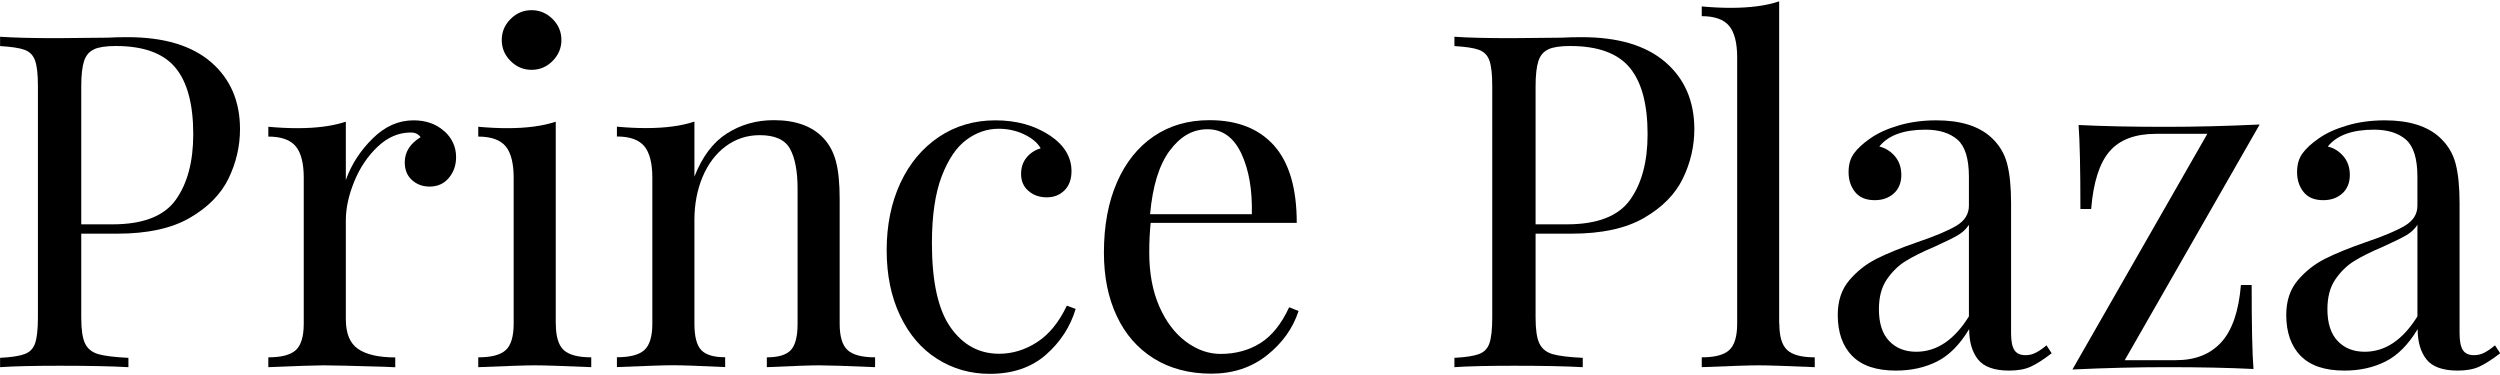
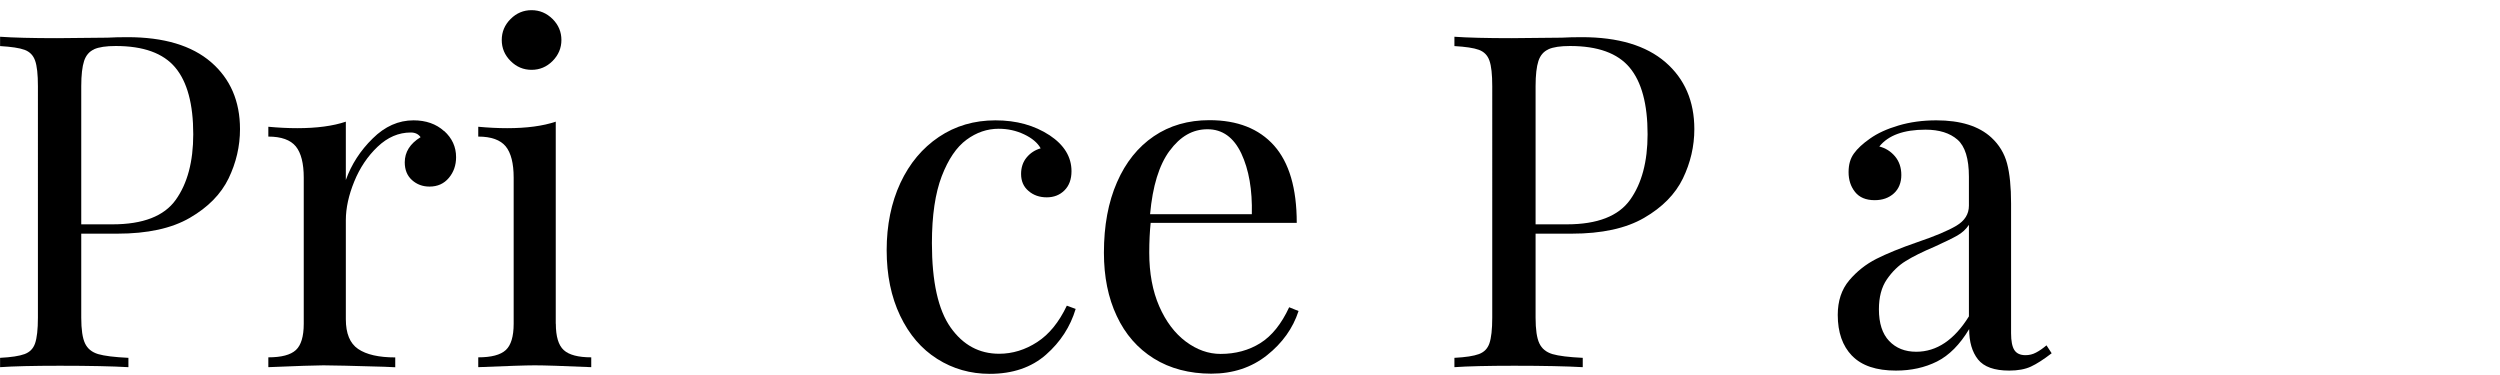
<svg xmlns="http://www.w3.org/2000/svg" id="logos" viewBox="0 0 300 45">
  <path d="M9.75,28.04v10.08c0,1.42.15,2.45.45,3.08.3.64.82,1.06,1.57,1.29.75.22,1.96.37,3.64.45v1.12c-1.94-.11-4.69-.17-8.23-.17-3.21,0-5.6.06-7.17.17v-1.12c1.34-.07,2.32-.22,2.94-.45s1.04-.65,1.26-1.29c.22-.64.34-1.66.34-3.08V10.35c0-1.42-.11-2.44-.34-3.08-.22-.63-.64-1.06-1.26-1.29s-1.6-.37-2.94-.45v-1.12c1.57.11,3.85.17,6.83.17l6.05-.06c.71-.04,1.51-.06,2.41-.06,4.37,0,7.71,1,10.03,3,2.31,2,3.47,4.68,3.47,8.04,0,2.05-.46,4.02-1.37,5.91-.92,1.89-2.46,3.46-4.65,4.73-2.18,1.27-5.09,1.9-8.71,1.9h-4.31ZM11.29,5.92c-.58.26-.98.73-1.2,1.4s-.34,1.68-.34,3.02v16.58h3.75c3.66,0,6.19-.98,7.59-2.94,1.4-1.96,2.1-4.58,2.1-7.87,0-3.62-.72-6.29-2.16-8.01-1.44-1.72-3.82-2.58-7.14-2.58-1.16,0-2.03.13-2.6.39Z" />
  <path d="M53.3,15.72c.95.86,1.43,1.9,1.43,3.14,0,.97-.29,1.8-.87,2.49-.58.69-1.35,1.04-2.32,1.04-.82,0-1.52-.26-2.1-.78-.58-.52-.87-1.23-.87-2.13,0-1.23.63-2.24,1.9-3.02-.26-.37-.65-.56-1.18-.56-1.46,0-2.78.57-3.98,1.71-1.2,1.14-2.13,2.53-2.8,4.17-.67,1.64-1.01,3.19-1.01,4.65v11.87c0,1.72.49,2.91,1.48,3.58.99.67,2.47,1.01,4.45,1.01v1.18l-1.34-.06c-3.81-.11-6.24-.17-7.28-.17-.97,0-3.17.08-6.61.22v-1.18c1.57,0,2.67-.29,3.3-.87.63-.58.95-1.63.95-3.16v-17.53c0-1.72-.32-2.97-.95-3.75-.64-.78-1.74-1.18-3.3-1.18v-1.18c1.19.11,2.35.17,3.47.17,2.35,0,4.29-.26,5.83-.78v7c.67-1.87,1.74-3.53,3.22-4.98,1.47-1.46,3.11-2.18,4.9-2.18,1.49,0,2.72.43,3.67,1.29Z" />
  <path d="M66.7,38.85c0,1.53.32,2.59.95,3.16.63.58,1.74.87,3.3.87v1.18c-3.44-.15-5.69-.22-6.78-.22s-3.34.08-6.78.22v-1.18c1.57,0,2.67-.29,3.3-.87.63-.58.95-1.63.95-3.16v-17.53c0-1.72-.32-2.97-.95-3.75-.64-.78-1.74-1.18-3.3-1.18v-1.18c1.19.11,2.35.17,3.47.17,2.35,0,4.29-.26,5.83-.78v24.25ZM66.31,2.28c.71.71,1.06,1.55,1.06,2.52s-.36,1.81-1.06,2.52c-.71.71-1.55,1.06-2.52,1.06s-1.81-.35-2.52-1.06c-.71-.71-1.06-1.55-1.06-2.52s.35-1.81,1.06-2.52c.71-.71,1.55-1.06,2.52-1.06s1.81.36,2.52,1.06Z" />
-   <path d="M98.8,16.56c.71.75,1.21,1.68,1.51,2.8.3,1.12.45,2.63.45,4.54v14.95c0,1.53.32,2.59.95,3.16.63.58,1.74.87,3.3.87v1.18c-3.44-.15-5.68-.22-6.72-.22s-3.14.08-6.27.22v-1.18c1.38,0,2.34-.29,2.88-.87.54-.58.81-1.63.81-3.16v-16.19c0-2.09-.3-3.69-.9-4.79-.6-1.1-1.81-1.65-3.64-1.65-1.53,0-2.89.45-4.09,1.34-1.2.9-2.12,2.12-2.77,3.67-.65,1.55-.98,3.28-.98,5.18v12.43c0,1.53.27,2.59.81,3.16.54.58,1.5.87,2.88.87v1.18c-3.14-.15-5.23-.22-6.27-.22s-3.29.08-6.72.22v-1.18c1.57,0,2.67-.29,3.3-.87.63-.58.95-1.63.95-3.16v-17.53c0-1.72-.32-2.97-.95-3.75-.64-.78-1.74-1.18-3.3-1.18v-1.18c1.19.11,2.35.17,3.47.17,2.35,0,4.29-.26,5.83-.78v6.61c.93-2.39,2.23-4.12,3.89-5.18,1.66-1.06,3.54-1.6,5.63-1.6,2.61,0,4.59.71,5.94,2.13Z" />
  <path d="M125.95,16.23c1.75,1.16,2.63,2.6,2.63,4.31,0,.97-.28,1.74-.84,2.3-.56.56-1.27.84-2.13.84s-1.59-.25-2.18-.76c-.6-.5-.9-1.18-.9-2.04,0-.78.22-1.45.67-1.99.45-.54,1.01-.9,1.68-1.09-.37-.67-1.04-1.23-1.99-1.68s-1.97-.67-3.05-.67c-1.38,0-2.67.44-3.86,1.32-1.2.88-2.18,2.33-2.97,4.37-.78,2.04-1.18,4.71-1.18,8.04,0,4.63.75,8,2.24,10.11,1.49,2.11,3.43,3.16,5.83,3.16,1.6,0,3.13-.47,4.56-1.4,1.44-.93,2.62-2.39,3.56-4.37l1.06.39c-.64,2.13-1.82,3.96-3.56,5.49s-3.99,2.3-6.75,2.3c-2.32,0-4.42-.6-6.3-1.79-1.89-1.19-3.37-2.92-4.45-5.18-1.08-2.26-1.62-4.88-1.62-7.87s.55-5.71,1.65-8.07c1.1-2.35,2.64-4.19,4.62-5.52,1.98-1.33,4.24-1.99,6.78-1.99s4.67.6,6.5,1.79Z" />
  <path d="M155.82,37.34c-.67,2.05-1.93,3.82-3.78,5.29s-4.08,2.21-6.69,2.21-4.95-.61-6.89-1.82c-1.94-1.21-3.43-2.91-4.45-5.1-1.03-2.18-1.54-4.71-1.54-7.59,0-3.25.52-6.07,1.57-8.46,1.04-2.39,2.52-4.23,4.42-5.52s4.13-1.93,6.67-1.93c3.36,0,5.95,1.02,7.76,3.05,1.81,2.04,2.72,5.12,2.72,9.27h-17.53c-.11,1.05-.17,2.24-.17,3.58,0,2.46.4,4.61,1.2,6.44.8,1.83,1.87,3.24,3.19,4.23,1.33.99,2.72,1.48,4.17,1.48,1.79,0,3.38-.43,4.76-1.29,1.38-.86,2.54-2.3,3.47-4.31l1.12.45ZM140.36,18.08c-1.27,1.72-2.05,4.26-2.35,7.62h12.21c.07-2.91-.35-5.34-1.26-7.28-.92-1.94-2.27-2.91-4.06-2.91s-3.27.86-4.54,2.58Z" />
  <path d="M184.27,28.04v10.08c0,1.42.15,2.45.45,3.08.3.64.82,1.06,1.57,1.29.75.22,1.96.37,3.64.45v1.12c-1.94-.11-4.69-.17-8.23-.17-3.21,0-5.6.06-7.17.17v-1.12c1.34-.07,2.32-.22,2.94-.45s1.04-.65,1.26-1.29c.22-.64.34-1.66.34-3.08V10.35c0-1.42-.11-2.44-.34-3.08-.22-.63-.64-1.06-1.26-1.29s-1.6-.37-2.94-.45v-1.12c1.57.11,3.85.17,6.83.17l6.05-.06c.71-.04,1.51-.06,2.41-.06,4.37,0,7.71,1,10.03,3,2.31,2,3.47,4.68,3.47,8.04,0,2.05-.46,4.02-1.37,5.91-.92,1.89-2.46,3.46-4.65,4.73-2.18,1.27-5.09,1.9-8.71,1.9h-4.31ZM185.81,5.92c-.58.26-.98.73-1.2,1.4s-.34,1.68-.34,3.02v16.58h3.75c3.66,0,6.19-.98,7.59-2.94,1.4-1.96,2.1-4.58,2.1-7.87,0-3.62-.72-6.29-2.16-8.01-1.44-1.72-3.82-2.58-7.14-2.58-1.16,0-2.03.13-2.6.39Z" />
-   <path d="M213.52,38.85c0,1.53.32,2.59.95,3.16.63.58,1.74.87,3.3.87v1.18c-3.44-.15-5.69-.22-6.78-.22s-3.34.08-6.78.22v-1.18c1.57,0,2.67-.29,3.3-.87.63-.58.95-1.63.95-3.16V6.87c0-1.72-.32-2.97-.95-3.75-.64-.78-1.74-1.18-3.3-1.18V.77c1.16.11,2.31.17,3.47.17,2.35,0,4.29-.26,5.82-.78v38.7Z" />
  <path d="M222.24,42.69c-1.14-1.18-1.71-2.81-1.71-4.9,0-1.68.46-3.06,1.37-4.14.91-1.08,2-1.94,3.25-2.58,1.25-.63,2.9-1.31,4.96-2.02,2.09-.71,3.64-1.36,4.65-1.96,1.01-.6,1.51-1.4,1.51-2.41v-3.47c0-2.17-.46-3.65-1.37-4.45-.92-.8-2.19-1.2-3.84-1.2-2.61,0-4.46.67-5.54,2.02.75.19,1.37.58,1.88,1.18.5.6.76,1.34.76,2.24s-.3,1.67-.9,2.21c-.6.54-1.36.81-2.3.81-1.05,0-1.83-.33-2.35-.98-.52-.65-.78-1.45-.78-2.38s.21-1.64.64-2.24c.43-.6,1.07-1.19,1.93-1.79.9-.64,2.03-1.16,3.42-1.57,1.38-.41,2.89-.62,4.54-.62,2.91,0,5.12.69,6.61,2.07.93.86,1.56,1.9,1.88,3.11.32,1.21.48,2.81.48,4.79v15.57c0,.93.13,1.61.39,2.02.26.41.71.62,1.34.62.45,0,.87-.1,1.26-.31.39-.2.81-.49,1.26-.87l.62.95c-.97.75-1.8,1.28-2.49,1.6-.69.32-1.56.48-2.6.48-1.79,0-3.04-.45-3.75-1.34-.71-.9-1.06-2.11-1.06-3.64-1.12,1.87-2.41,3.16-3.86,3.89-1.46.73-3.1,1.09-4.93,1.09-2.35,0-4.1-.59-5.24-1.76ZM236.27,37.96v-10.98c-.34.52-.8.95-1.4,1.29-.6.34-1.51.78-2.74,1.34-1.42.6-2.57,1.17-3.44,1.71-.88.54-1.63,1.28-2.27,2.21-.64.93-.95,2.13-.95,3.58,0,1.68.41,2.95,1.23,3.81.82.86,1.9,1.29,3.25,1.29,2.46,0,4.57-1.42,6.33-4.26Z" />
-   <path d="M254.97,43.22h6.16c2.31,0,4.13-.72,5.43-2.16,1.31-1.44,2.09-3.72,2.35-6.86h1.29c0,4.89.07,8.25.22,10.08-2.95-.15-6.42-.22-10.42-.22-3.55,0-7.32.09-11.31.28l16.19-28.28h-6.16c-2.5,0-4.36.7-5.57,2.1-1.21,1.4-1.95,3.71-2.21,6.92h-1.29c0-4.89-.08-8.25-.22-10.08,2.95.15,6.42.22,10.42.22,3.55,0,7.32-.09,11.31-.28l-16.19,28.28Z" />
-   <path d="M276.06,42.69c-1.14-1.18-1.71-2.81-1.71-4.9,0-1.68.46-3.06,1.37-4.14.91-1.08,2-1.94,3.25-2.58,1.25-.63,2.9-1.31,4.96-2.02,2.09-.71,3.64-1.36,4.65-1.96,1.01-.6,1.51-1.4,1.51-2.41v-3.47c0-2.17-.46-3.65-1.37-4.45-.92-.8-2.19-1.2-3.84-1.2-2.61,0-4.46.67-5.54,2.02.75.19,1.37.58,1.88,1.18.5.6.76,1.34.76,2.24s-.3,1.67-.9,2.21c-.6.54-1.36.81-2.3.81-1.05,0-1.83-.33-2.35-.98-.52-.65-.78-1.45-.78-2.38s.21-1.64.64-2.24c.43-.6,1.07-1.19,1.93-1.79.9-.64,2.03-1.16,3.42-1.57,1.38-.41,2.89-.62,4.54-.62,2.91,0,5.12.69,6.61,2.07.93.86,1.56,1.9,1.88,3.11.32,1.21.48,2.81.48,4.79v15.57c0,.93.13,1.61.39,2.02.26.41.71.62,1.34.62.45,0,.87-.1,1.26-.31.39-.2.81-.49,1.26-.87l.62.95c-.97.75-1.8,1.28-2.49,1.6-.69.32-1.56.48-2.6.48-1.79,0-3.04-.45-3.75-1.34-.71-.9-1.06-2.11-1.06-3.64-1.12,1.87-2.41,3.16-3.86,3.89-1.46.73-3.1,1.09-4.93,1.09-2.35,0-4.1-.59-5.24-1.76ZM290.09,37.96v-10.98c-.34.52-.8.95-1.4,1.29-.6.34-1.51.78-2.74,1.34-1.42.6-2.57,1.17-3.44,1.71-.88.54-1.63,1.28-2.27,2.21-.64.93-.95,2.13-.95,3.58,0,1.68.41,2.95,1.23,3.81.82.86,1.9,1.29,3.25,1.29,2.46,0,4.57-1.42,6.33-4.26Z" />
</svg>